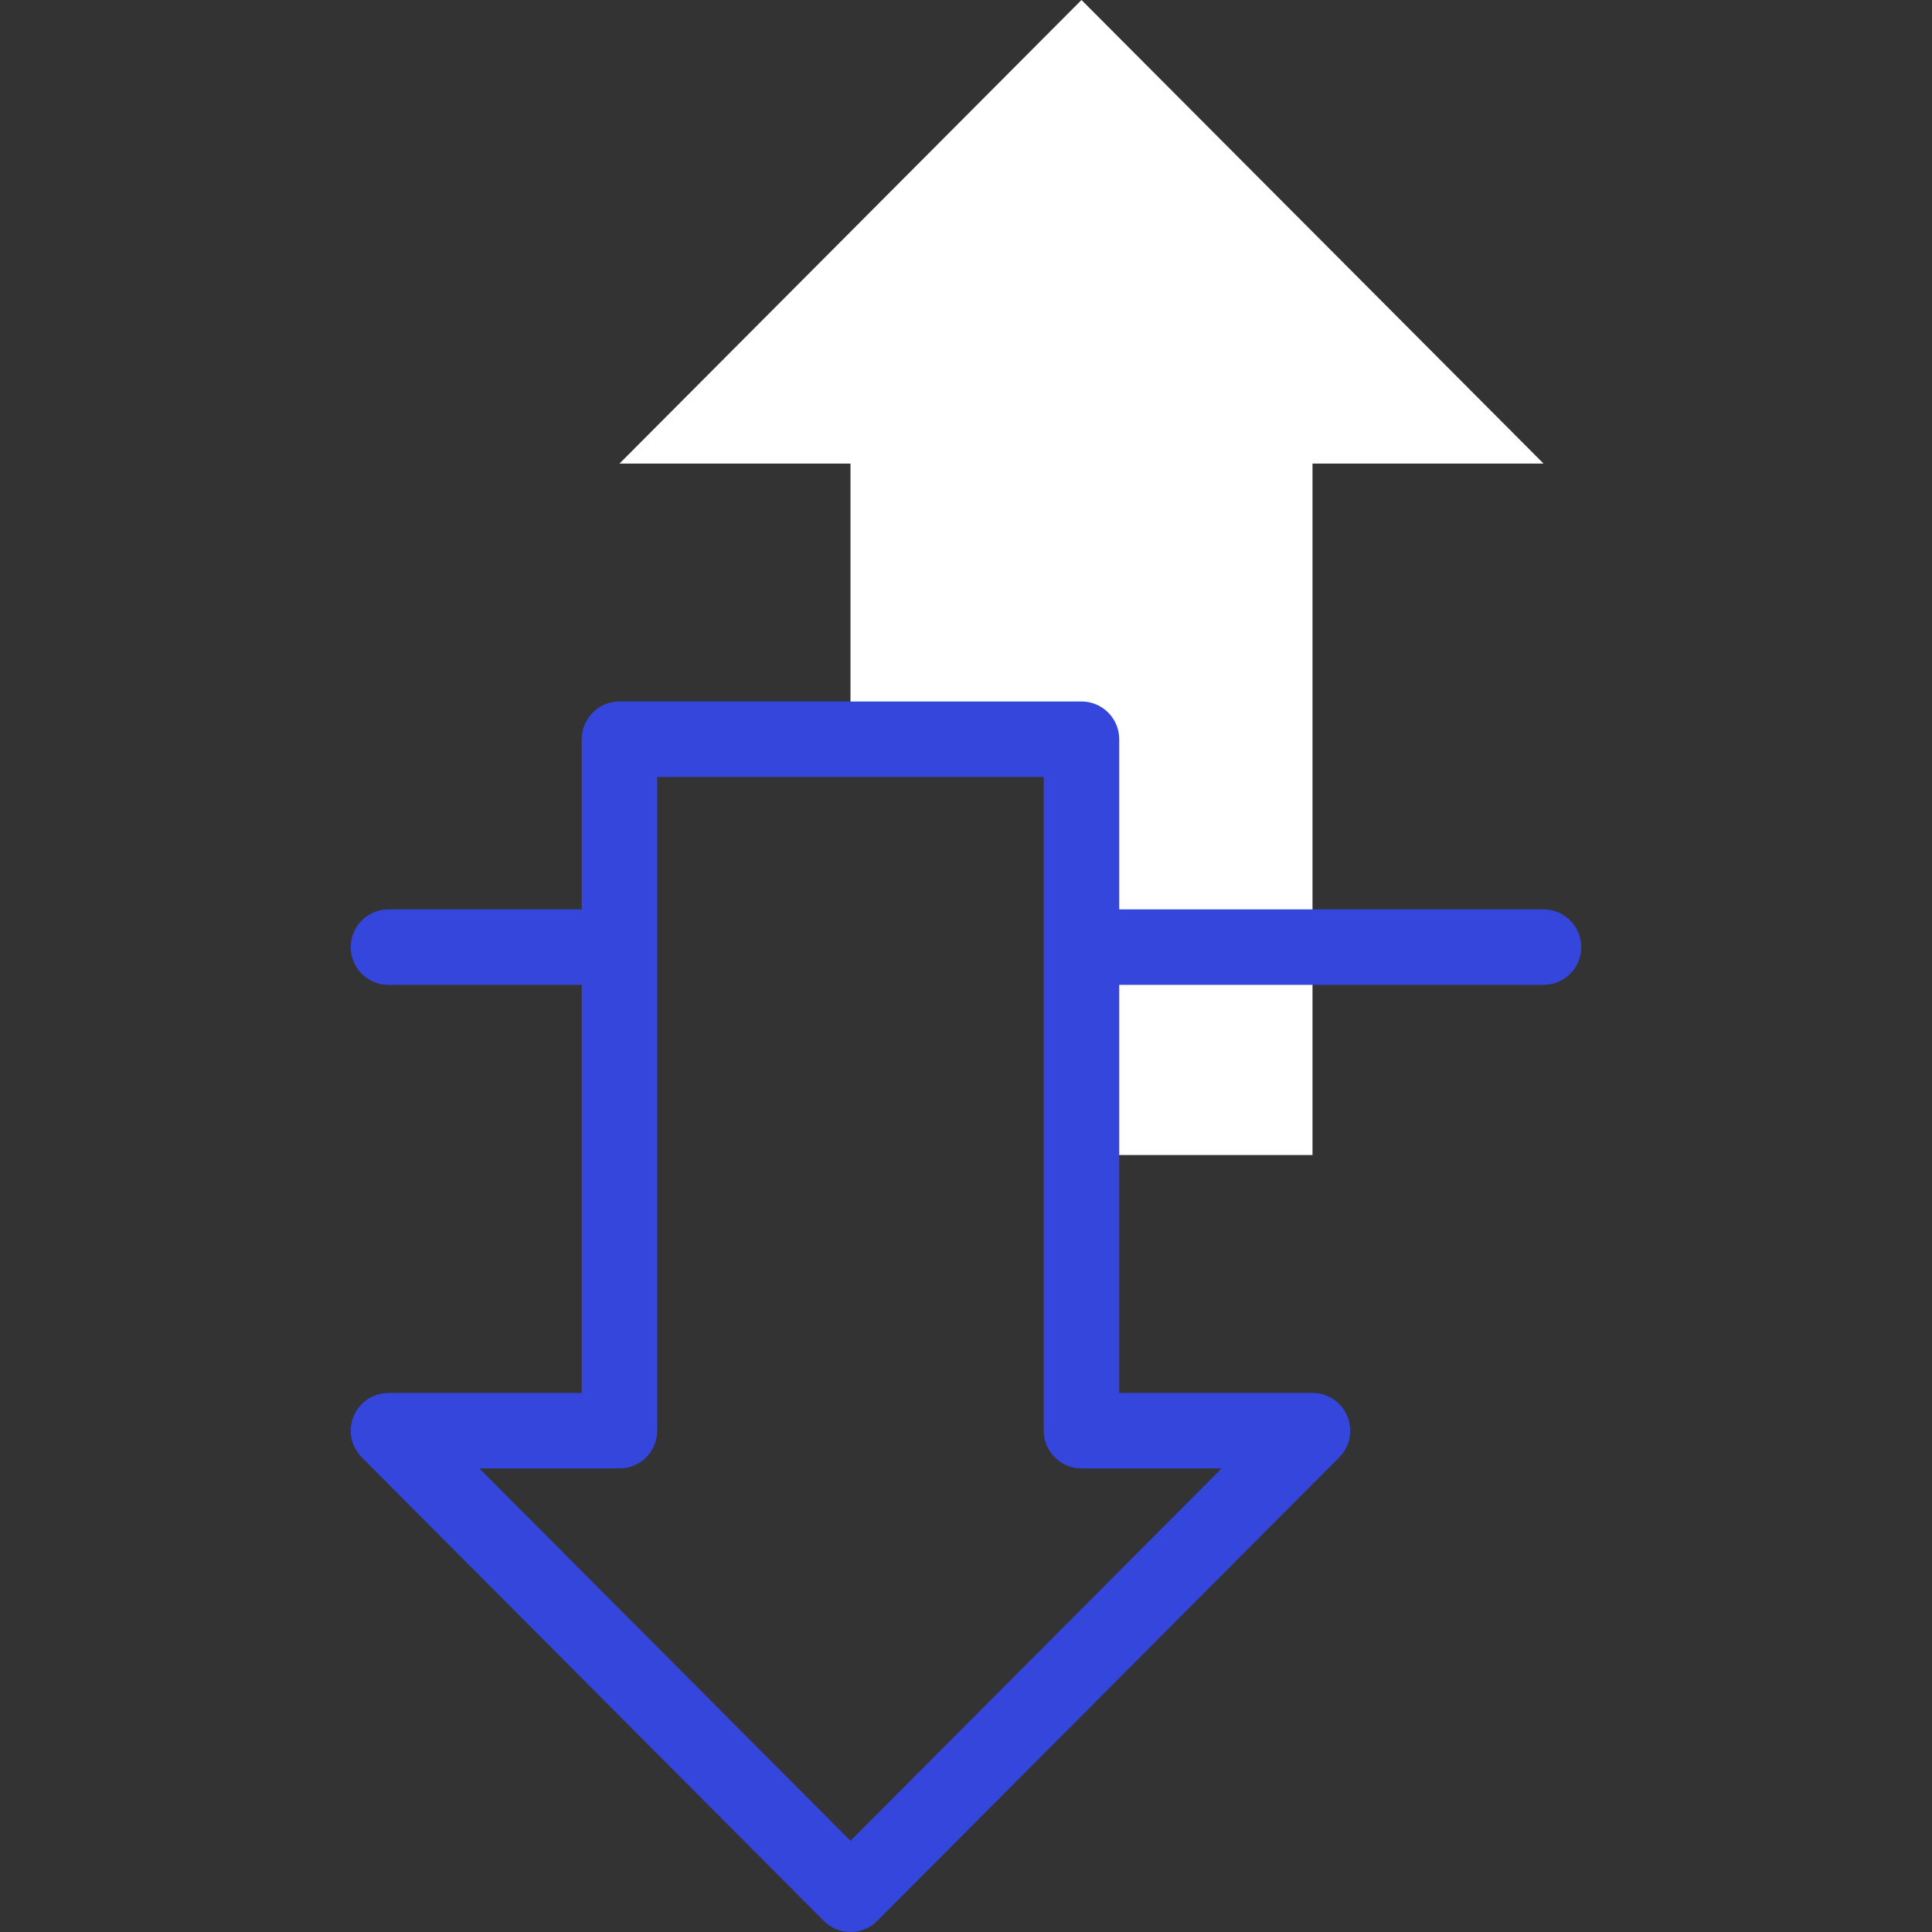
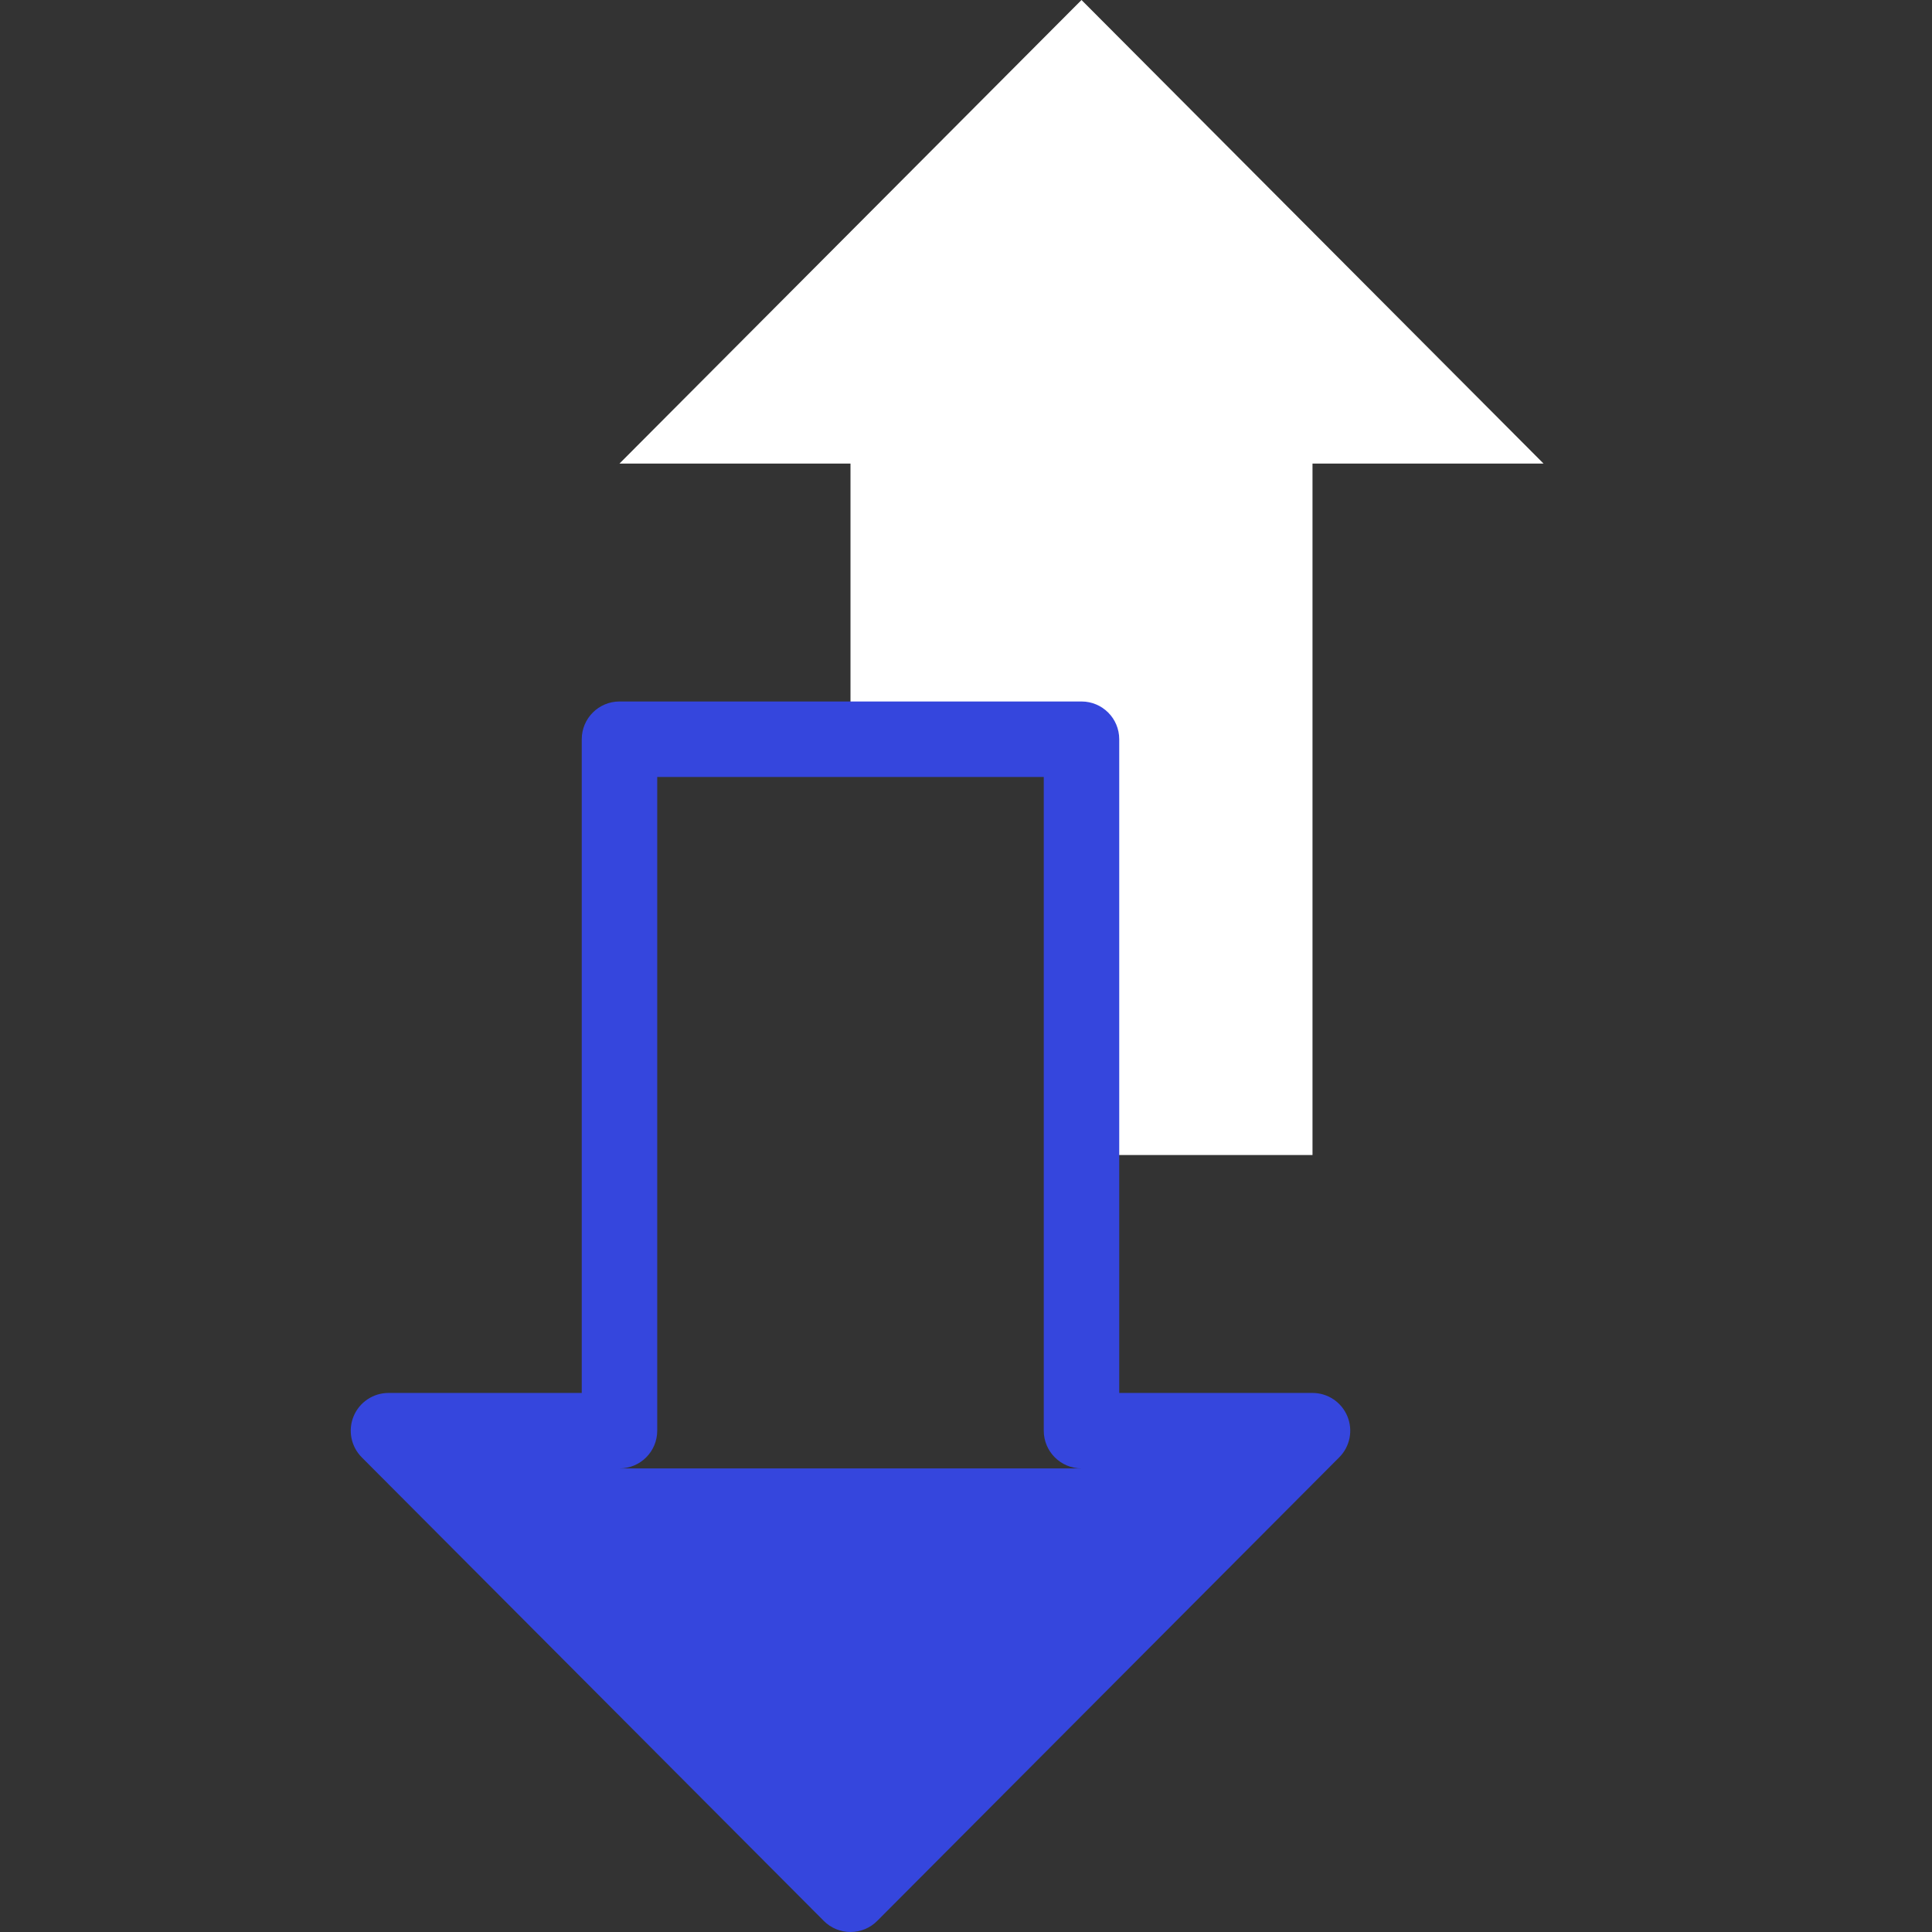
<svg xmlns="http://www.w3.org/2000/svg" width="80" height="80" viewBox="0 0 80 80" fill="none">
  <rect x="0" y="0" width="80" height="80" fill="#333333" stroke="none" />
  <path fill-rule="evenodd" clip-rule="evenodd" d="M54.348 39.219V19.195H63.914L44.783 0L25.652 19.195H35.217V30.61H44.783V47.828H54.348V39.219Z" fill="white" />
-   <path fill-rule="evenodd" clip-rule="evenodd" d="M24.089 30.61C24.089 29.747 24.789 29.047 25.652 29.047H44.783C45.646 29.047 46.345 29.747 46.345 30.61V57.679H54.348C54.98 57.679 55.549 58.06 55.791 58.643C56.033 59.226 55.901 59.898 55.455 60.345L36.324 79.54C36.031 79.835 35.633 80 35.217 80C34.802 80 34.404 79.835 34.111 79.54L14.979 60.345C14.534 59.898 14.401 59.226 14.643 58.643C14.885 58.06 15.455 57.679 16.086 57.679H24.089V30.61ZM27.214 32.172V59.242C27.214 60.105 26.515 60.804 25.652 60.804H19.849L35.217 76.224L50.585 60.804H44.783C43.92 60.804 43.22 60.105 43.22 59.242V32.172H27.214Z" fill="#3546DD" />
-   <path fill-rule="evenodd" clip-rule="evenodd" d="M14.524 39.219C14.524 38.356 15.223 37.656 16.086 37.656H24.855C25.718 37.656 26.417 38.356 26.417 39.219C26.417 40.082 25.718 40.781 24.855 40.781H16.086C15.223 40.781 14.524 40.082 14.524 39.219ZM44.017 39.219C44.017 38.356 44.717 37.656 45.58 37.656H63.914C64.777 37.656 65.476 38.356 65.476 39.219C65.476 40.082 64.777 40.781 63.914 40.781H45.58C44.717 40.781 44.017 40.082 44.017 39.219Z" fill="#3546DD" />
+   <path fill-rule="evenodd" clip-rule="evenodd" d="M24.089 30.61C24.089 29.747 24.789 29.047 25.652 29.047H44.783C45.646 29.047 46.345 29.747 46.345 30.61V57.679H54.348C54.98 57.679 55.549 58.06 55.791 58.643C56.033 59.226 55.901 59.898 55.455 60.345L36.324 79.54C36.031 79.835 35.633 80 35.217 80C34.802 80 34.404 79.835 34.111 79.54L14.979 60.345C14.534 59.898 14.401 59.226 14.643 58.643C14.885 58.06 15.455 57.679 16.086 57.679H24.089V30.61ZM27.214 32.172V59.242C27.214 60.105 26.515 60.804 25.652 60.804H19.849L50.585 60.804H44.783C43.92 60.804 43.22 60.105 43.22 59.242V32.172H27.214Z" fill="#3546DD" />
</svg>